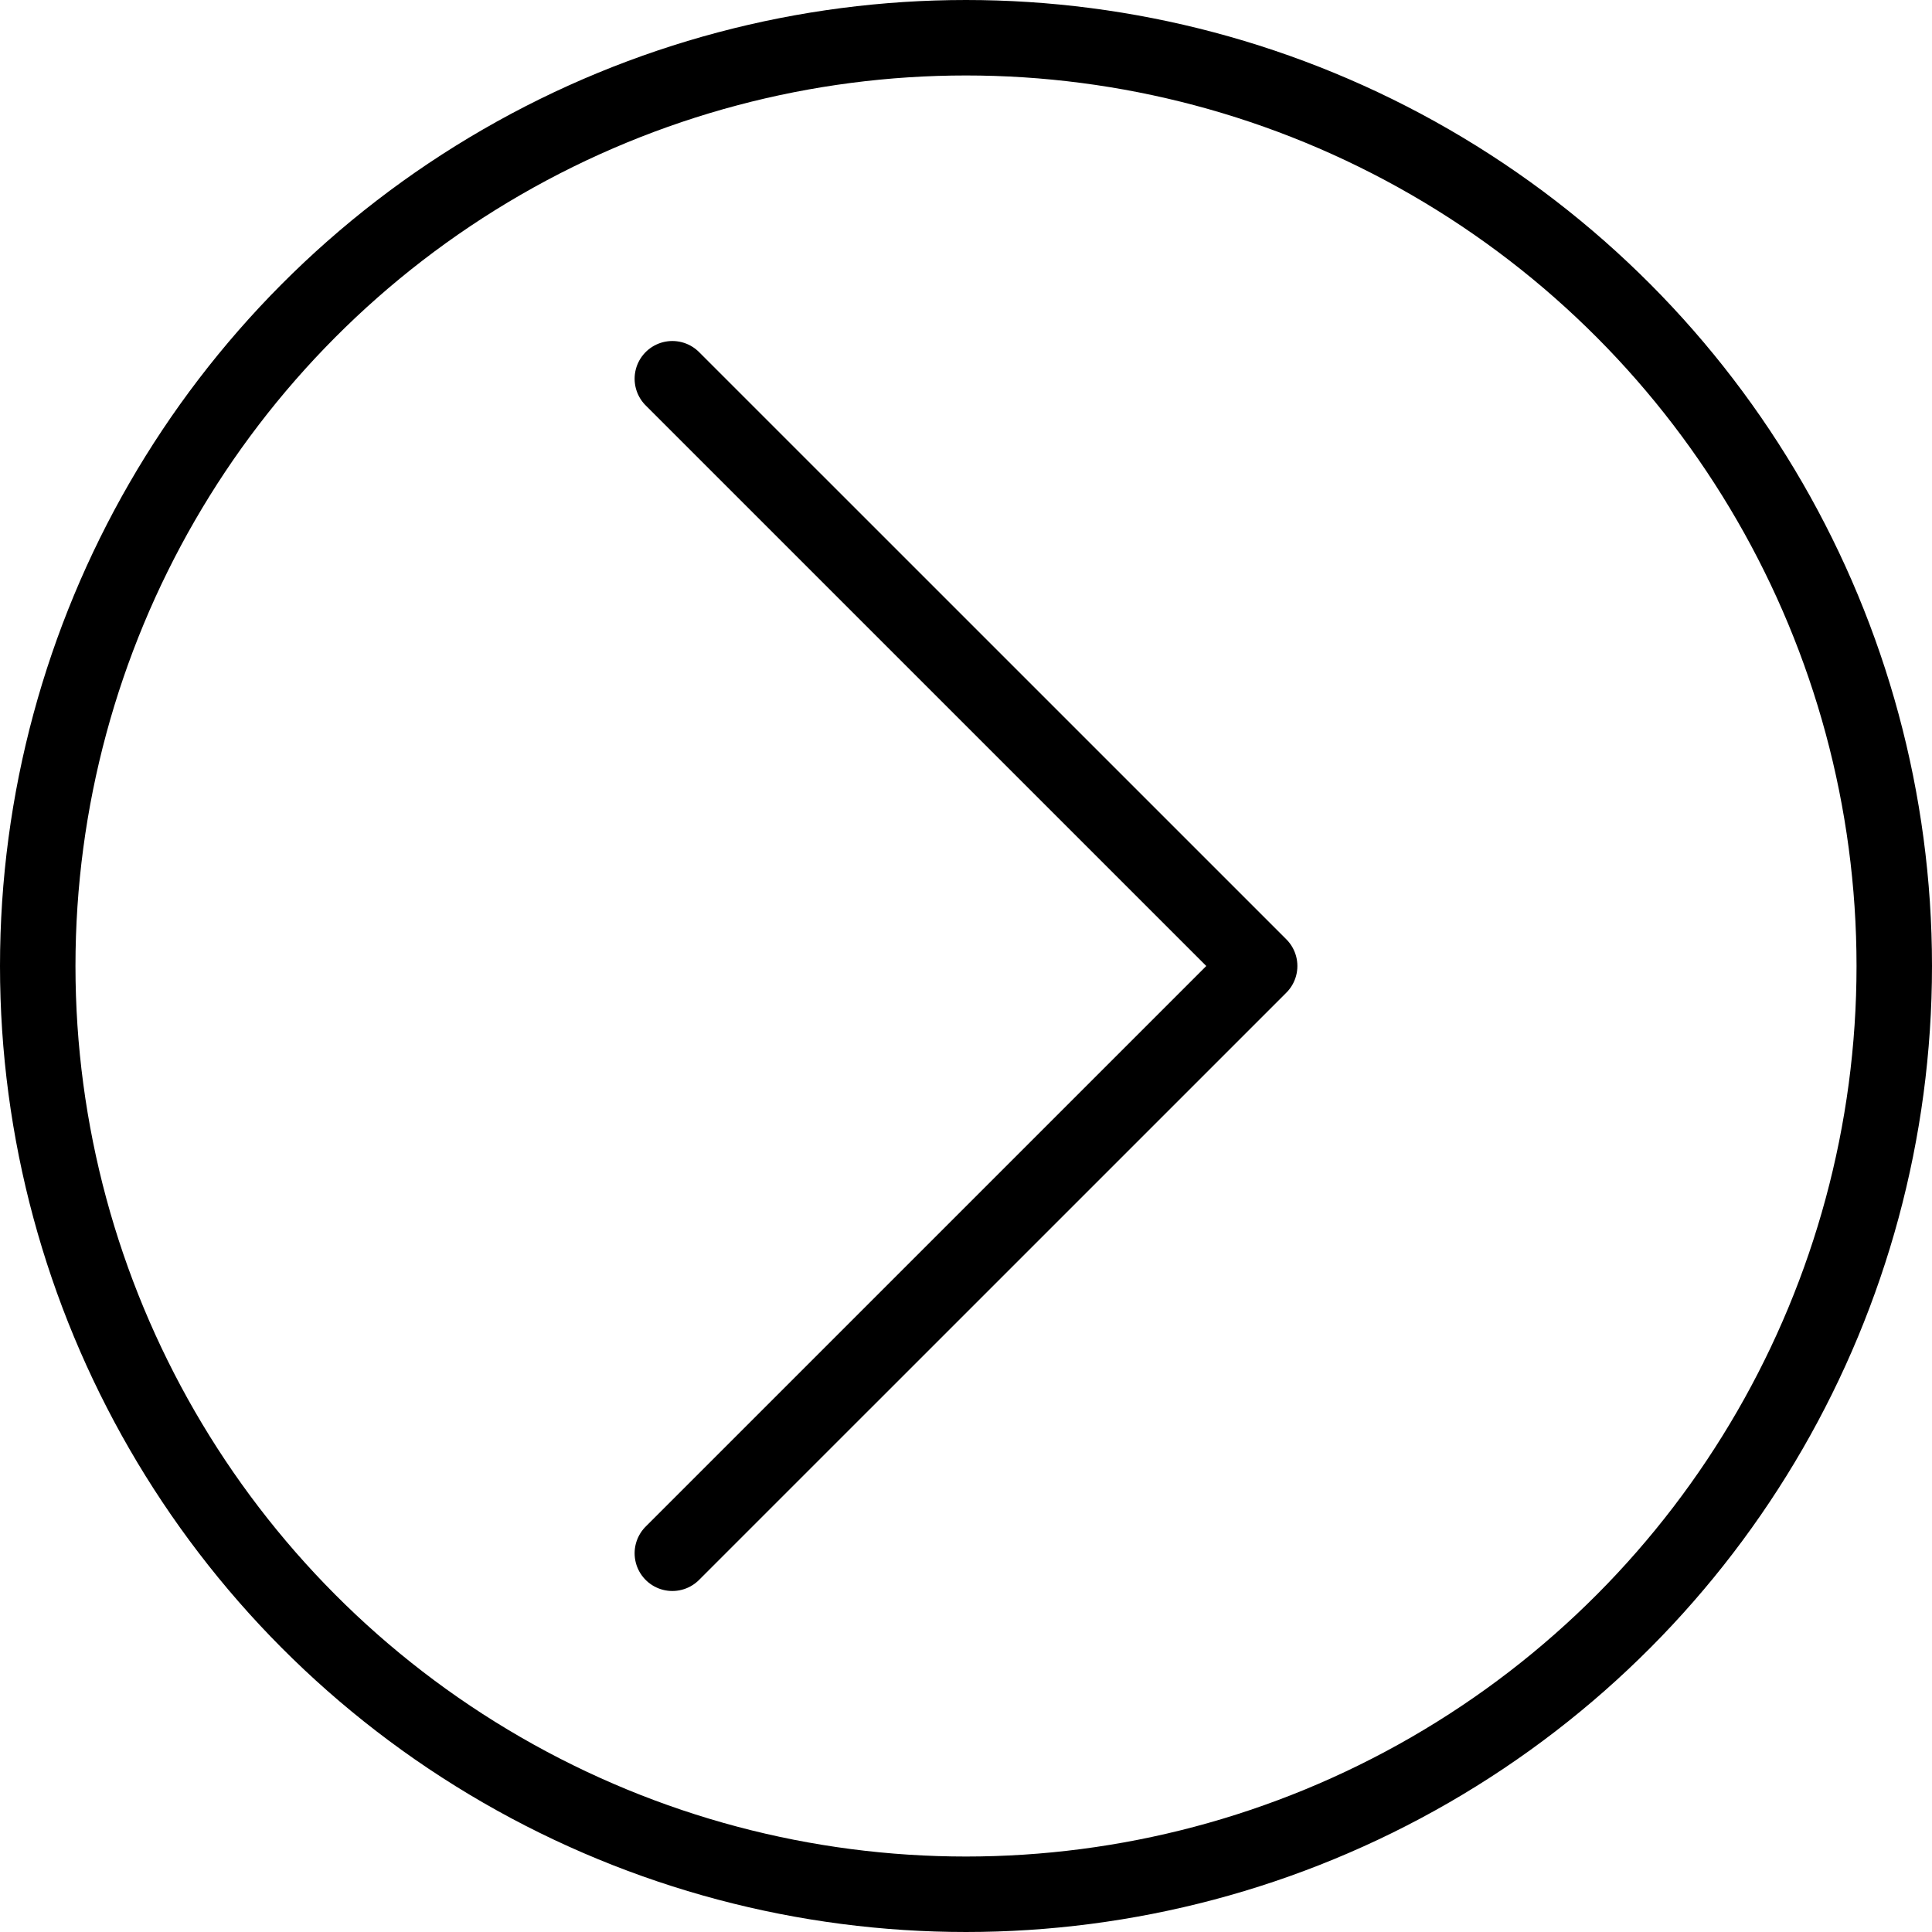
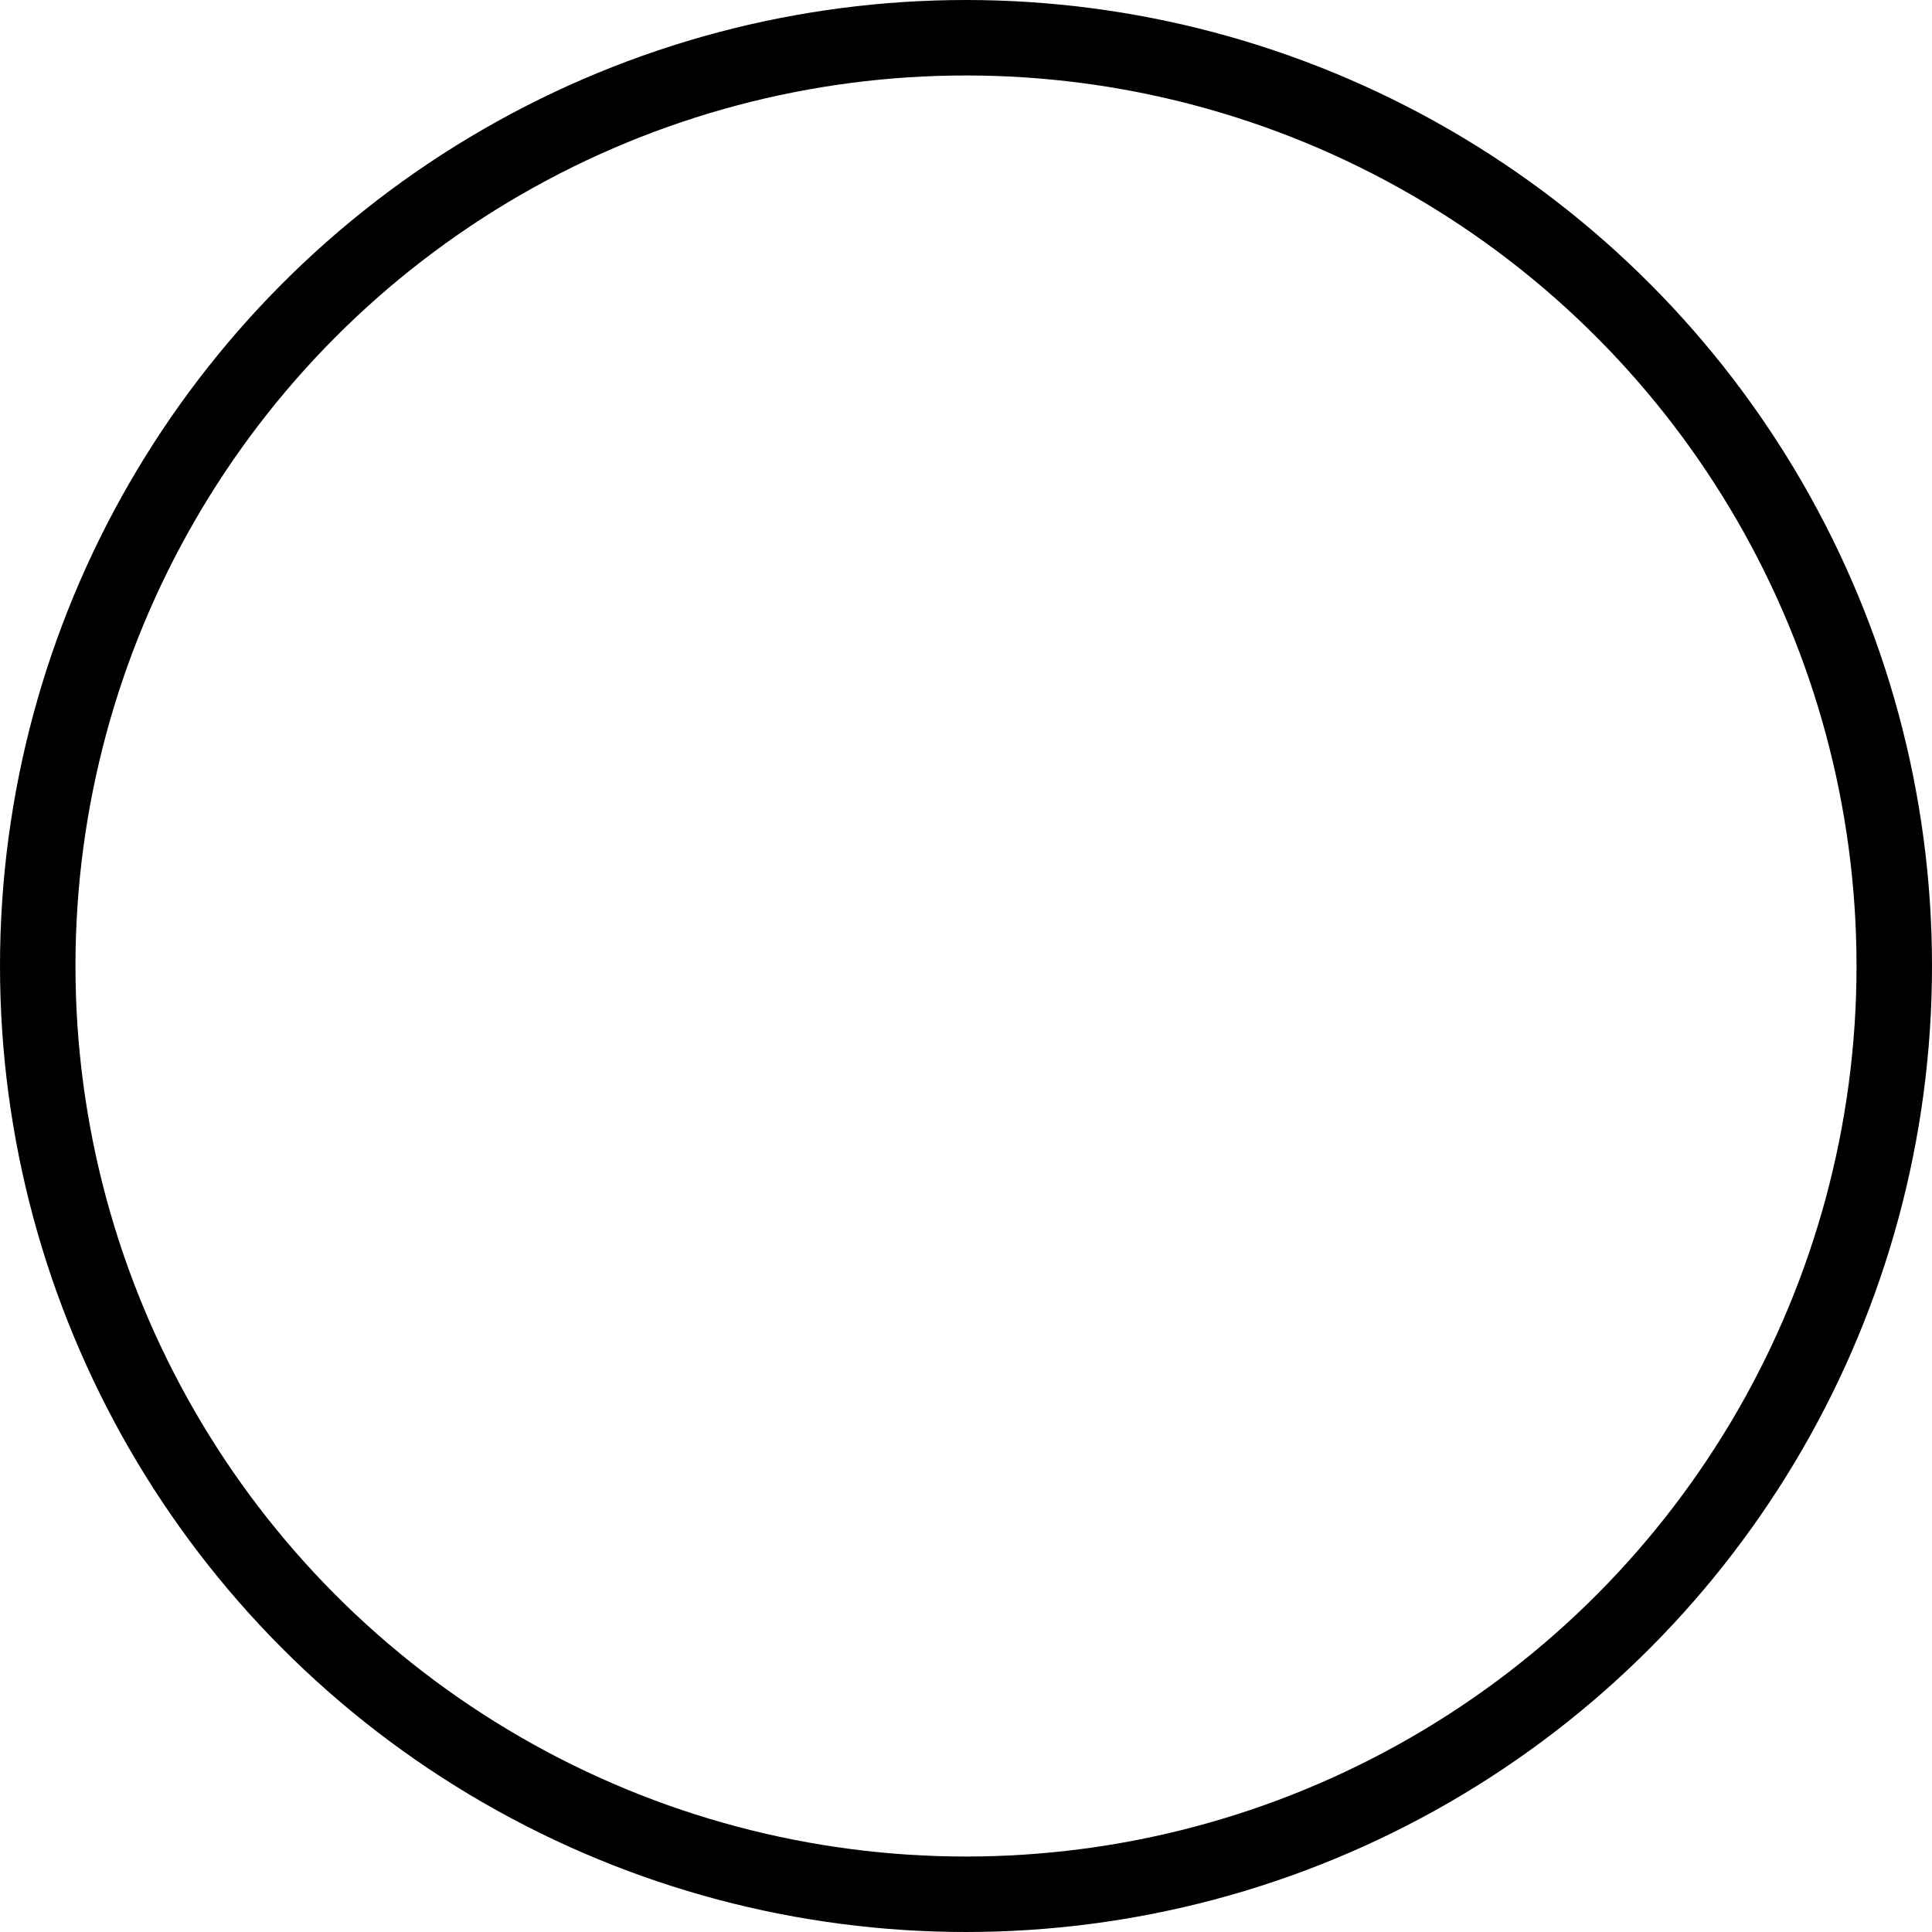
<svg xmlns="http://www.w3.org/2000/svg" width="800px" height="800px" viewBox="0 0 512 512">
  <defs>
    <style>.cls-1{fill:none;stroke:#000000;stroke-linecap:round;stroke-linejoin:round;stroke-width:20px;}</style>
  </defs>
  <g data-name="Layer 2" id="Layer_2">
    <g data-name="E415, next, Media, media player, multimedia" id="E415_next_Media_media_player_multimedia">
      <circle class="cls-1" cx="256" cy="256" r="246" />
-       <polyline class="cls-1" points="178.18 411.63 333.82 256 178.18 100.37" />
    </g>
  </g>
</svg>